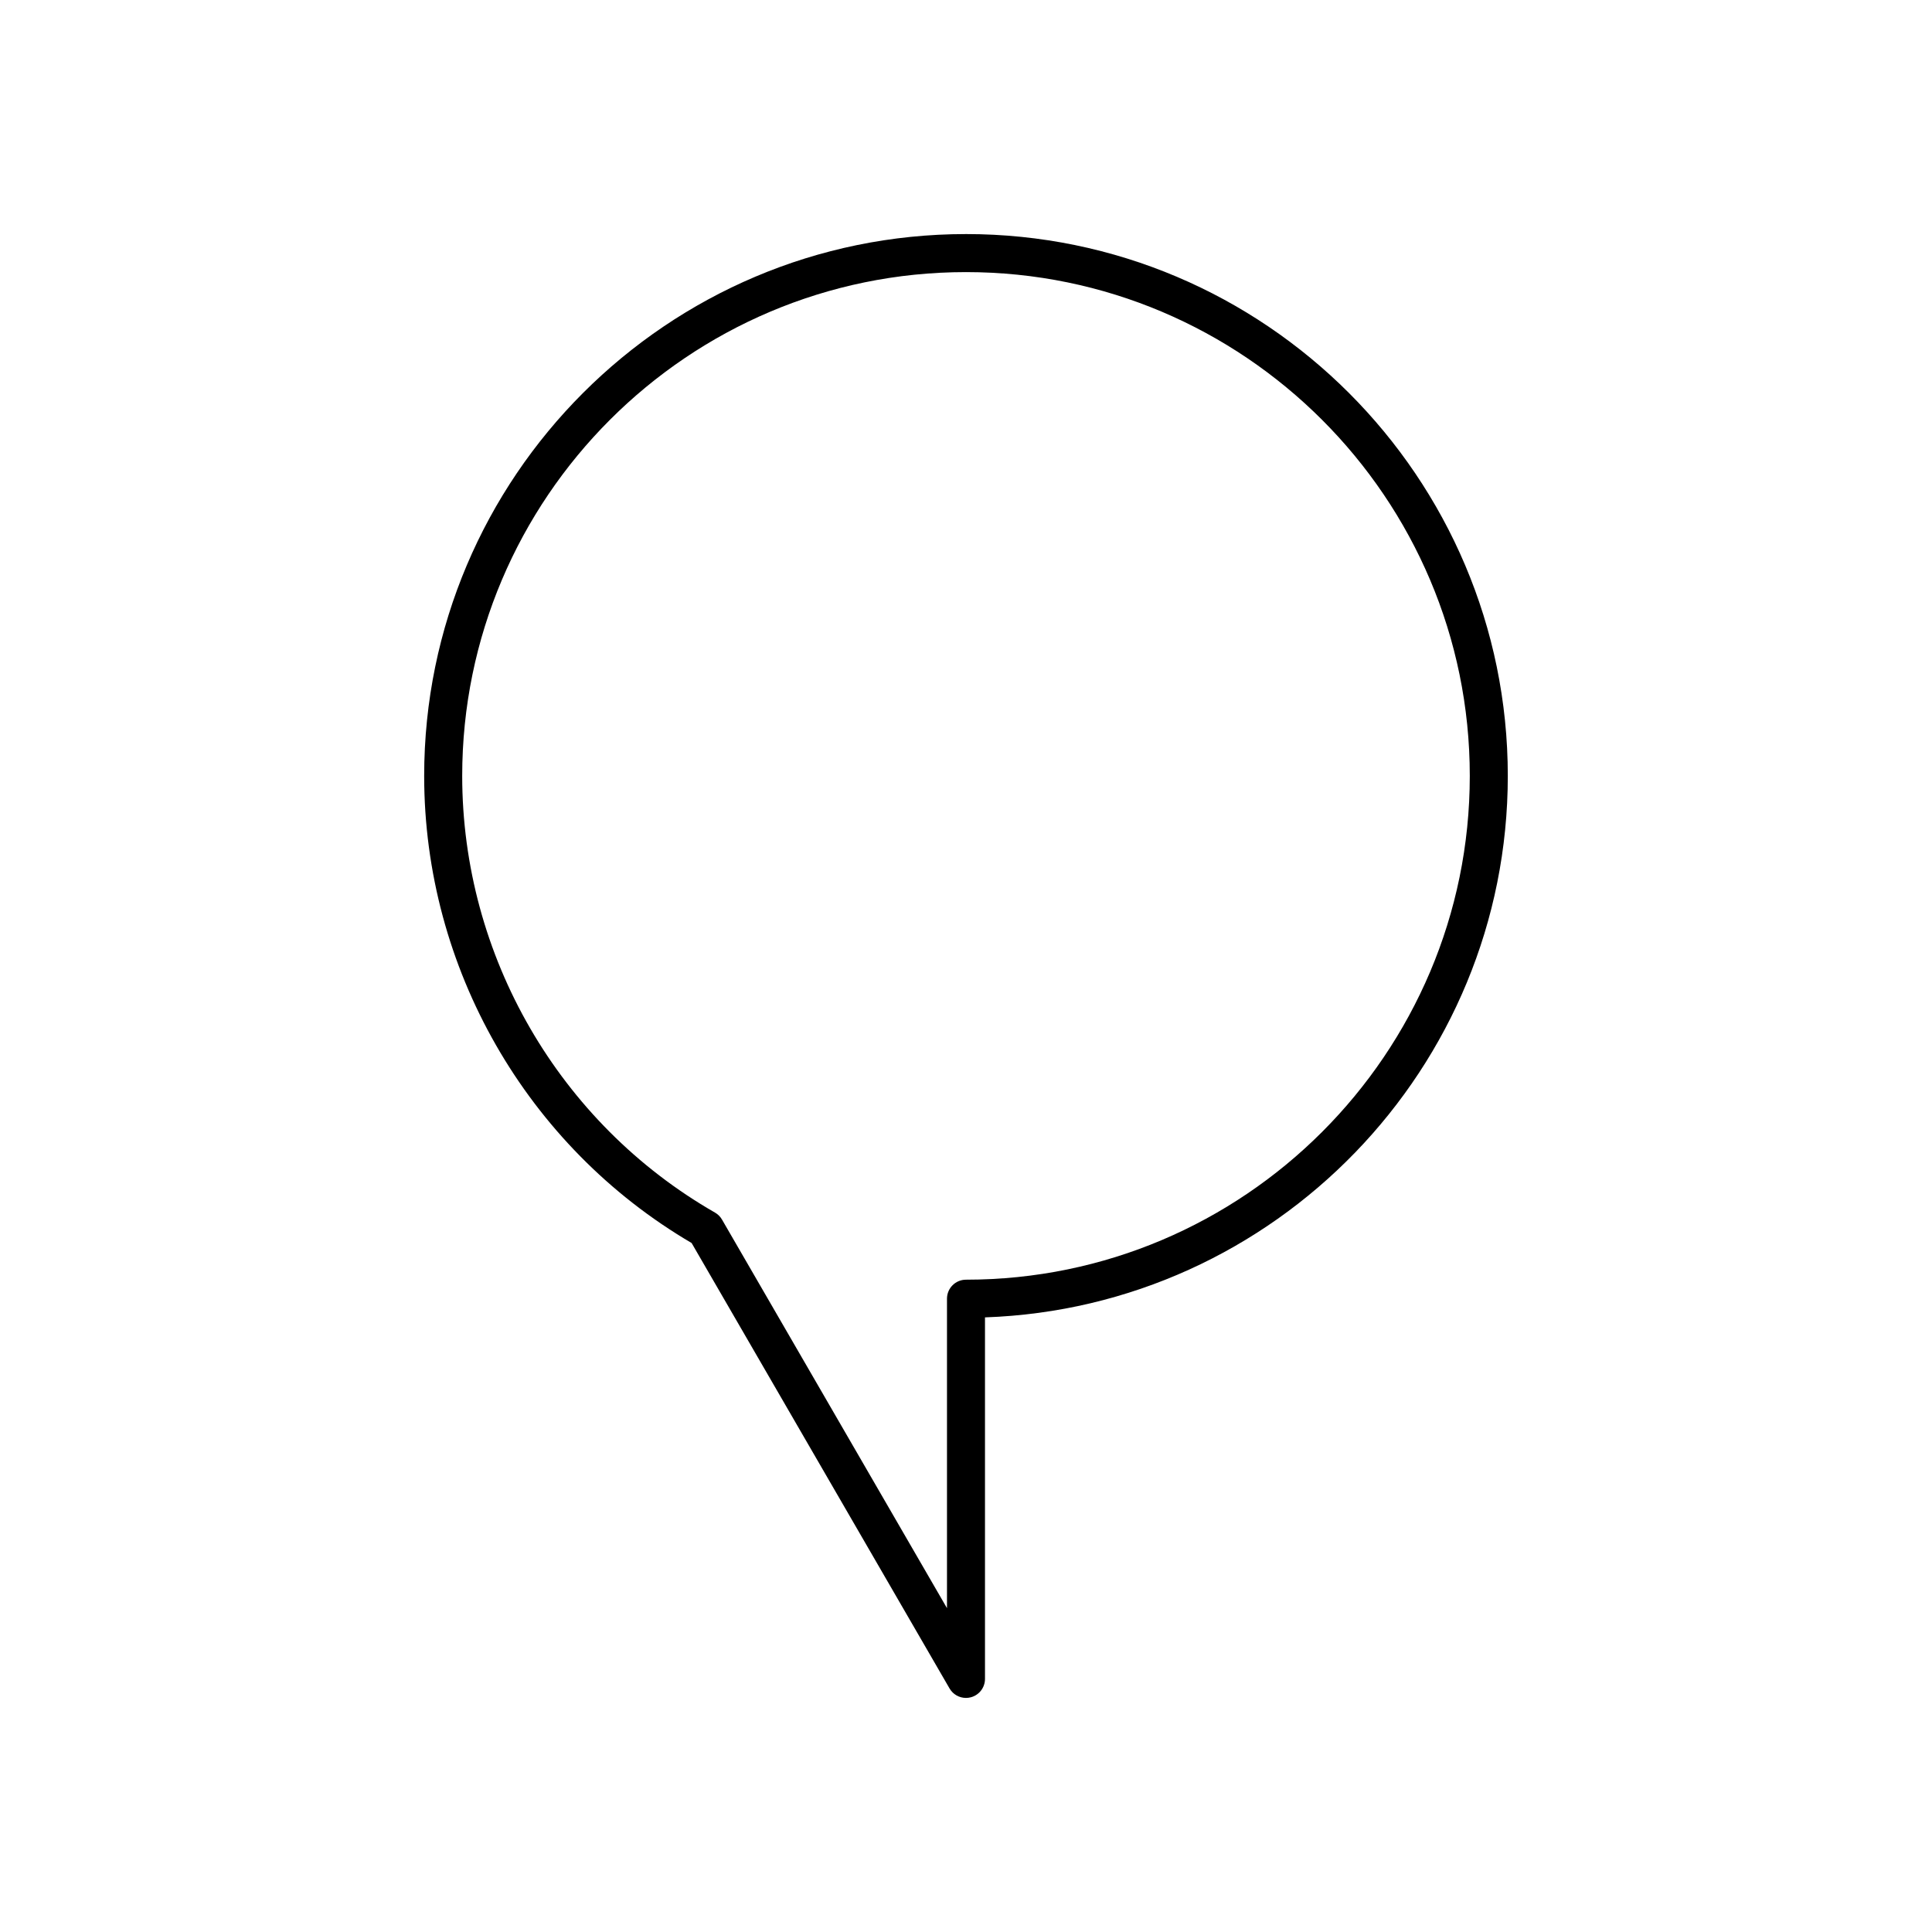
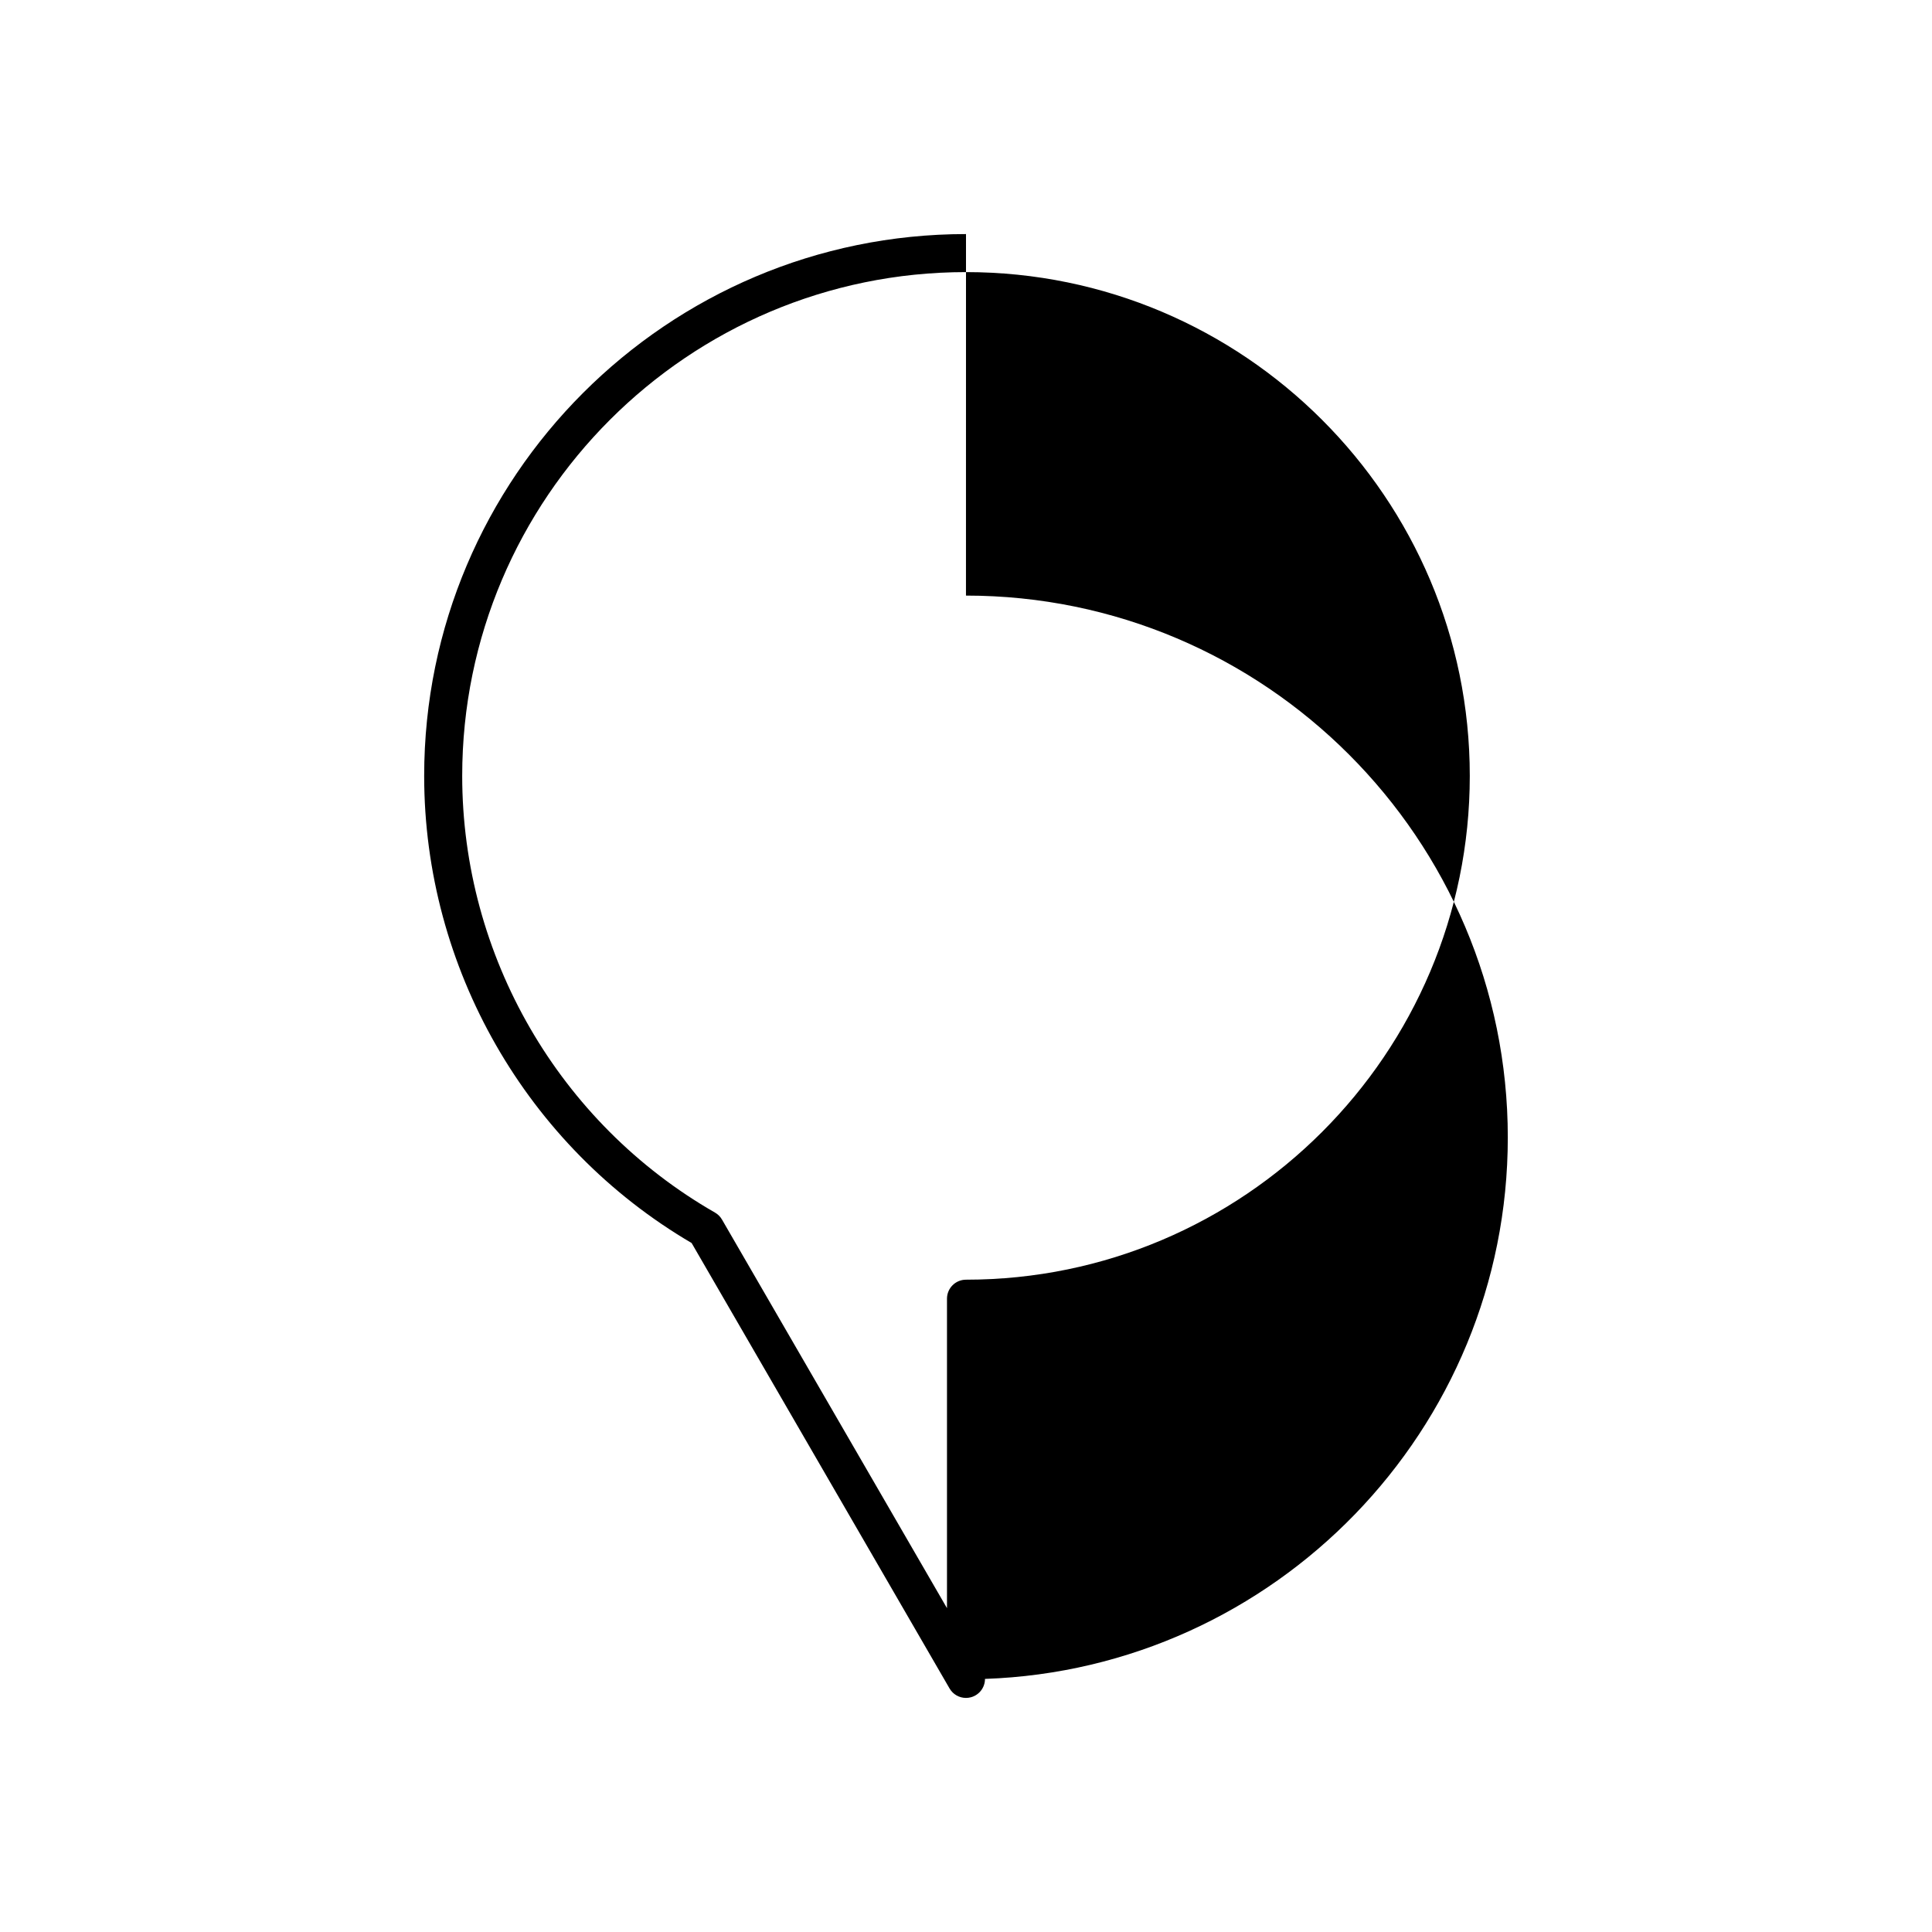
<svg xmlns="http://www.w3.org/2000/svg" fill="#000000" width="800px" height="800px" version="1.1" viewBox="144 144 512 512">
-   <path d="m400 206.03c-79.172 0-143.59 64.414-143.59 143.59 0 50.84 27.125 98.148 70.875 123.79l68.352 118.04c0.914 1.586 2.59 2.516 4.359 2.516 0.434 0 0.875-0.055 1.305-0.172 2.203-0.59 3.731-2.59 3.731-4.867v-95.809c76.852-2.664 138.55-66.012 138.55-143.5 0-79.172-64.414-143.59-143.59-143.59zm0 277.1c-2.781 0-5.039 2.254-5.039 5.039v82.008l-59.625-102.98c-0.441-0.766-1.082-1.406-1.852-1.848-41.324-23.688-66.996-68.035-66.996-115.73 0-73.617 59.891-133.51 133.51-133.51 73.621 0 133.51 59.891 133.51 133.51 0 73.617-59.891 133.51-133.51 133.51z" />
+   <path d="m400 206.03c-79.172 0-143.59 64.414-143.59 143.59 0 50.84 27.125 98.148 70.875 123.79l68.352 118.04c0.914 1.586 2.59 2.516 4.359 2.516 0.434 0 0.875-0.055 1.305-0.172 2.203-0.59 3.731-2.59 3.731-4.867c76.852-2.664 138.55-66.012 138.55-143.5 0-79.172-64.414-143.59-143.59-143.59zm0 277.1c-2.781 0-5.039 2.254-5.039 5.039v82.008l-59.625-102.98c-0.441-0.766-1.082-1.406-1.852-1.848-41.324-23.688-66.996-68.035-66.996-115.73 0-73.617 59.891-133.51 133.51-133.51 73.621 0 133.51 59.891 133.51 133.51 0 73.617-59.891 133.51-133.51 133.51z" />
</svg>